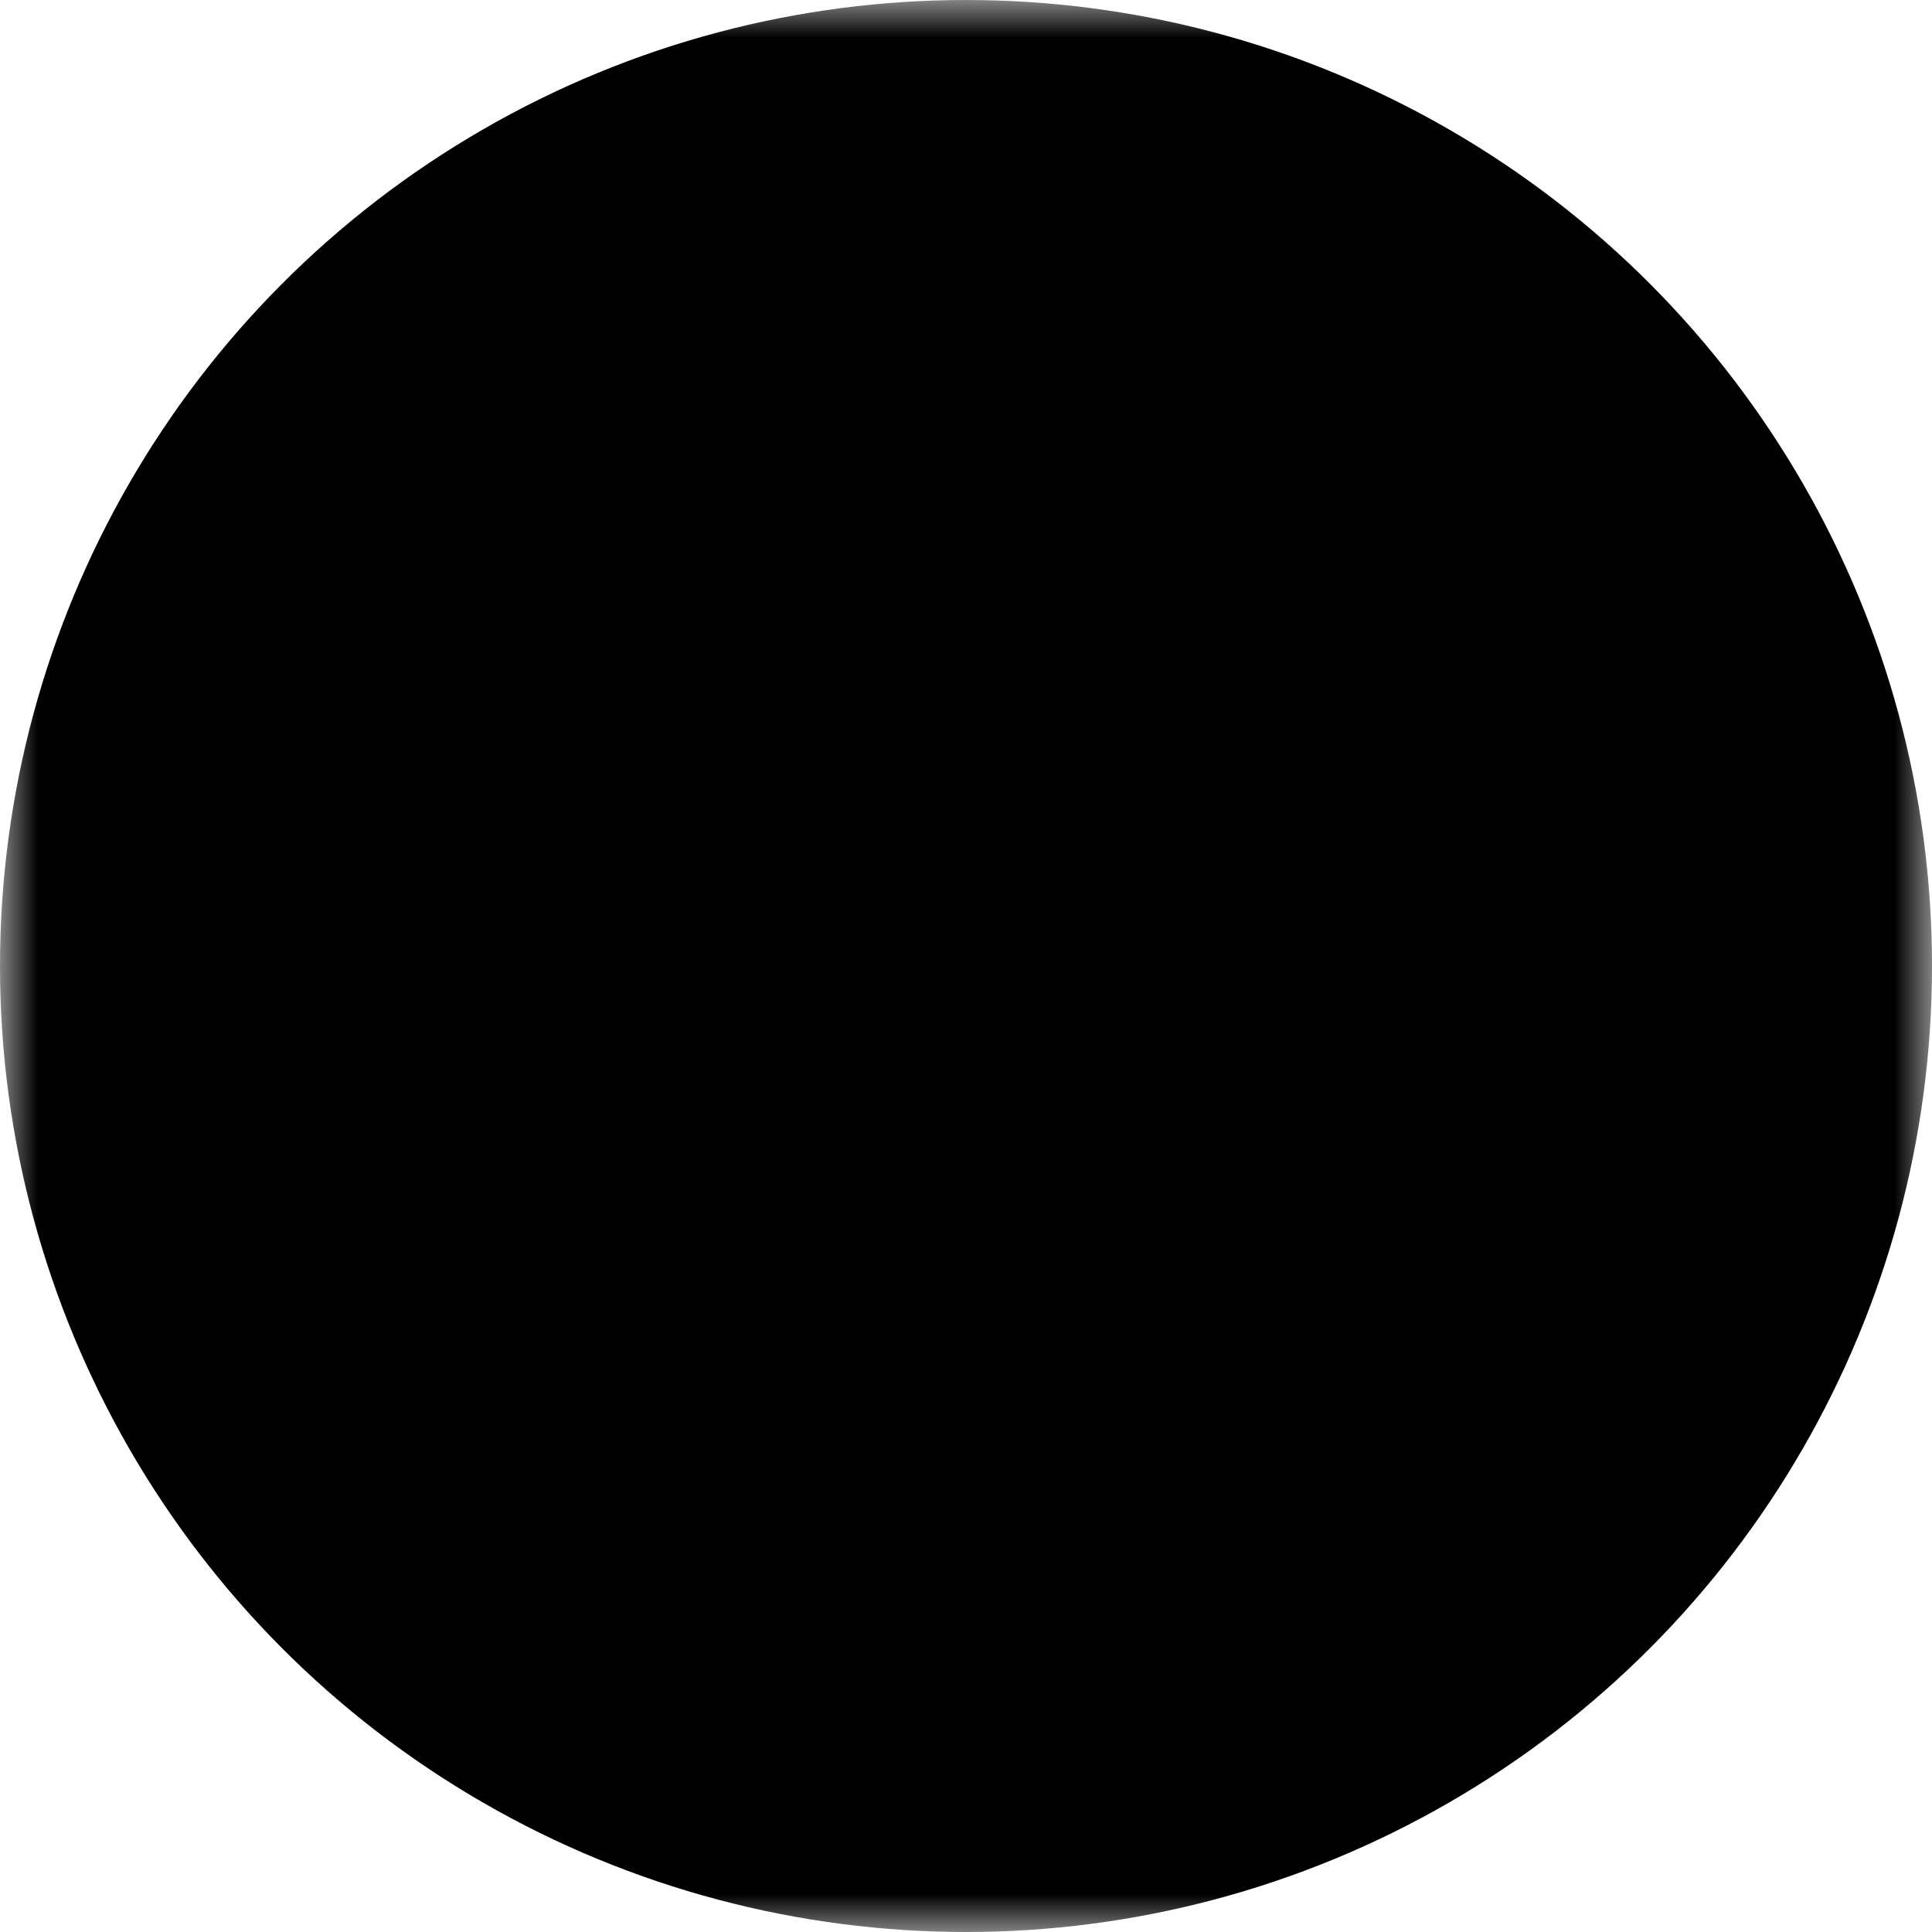
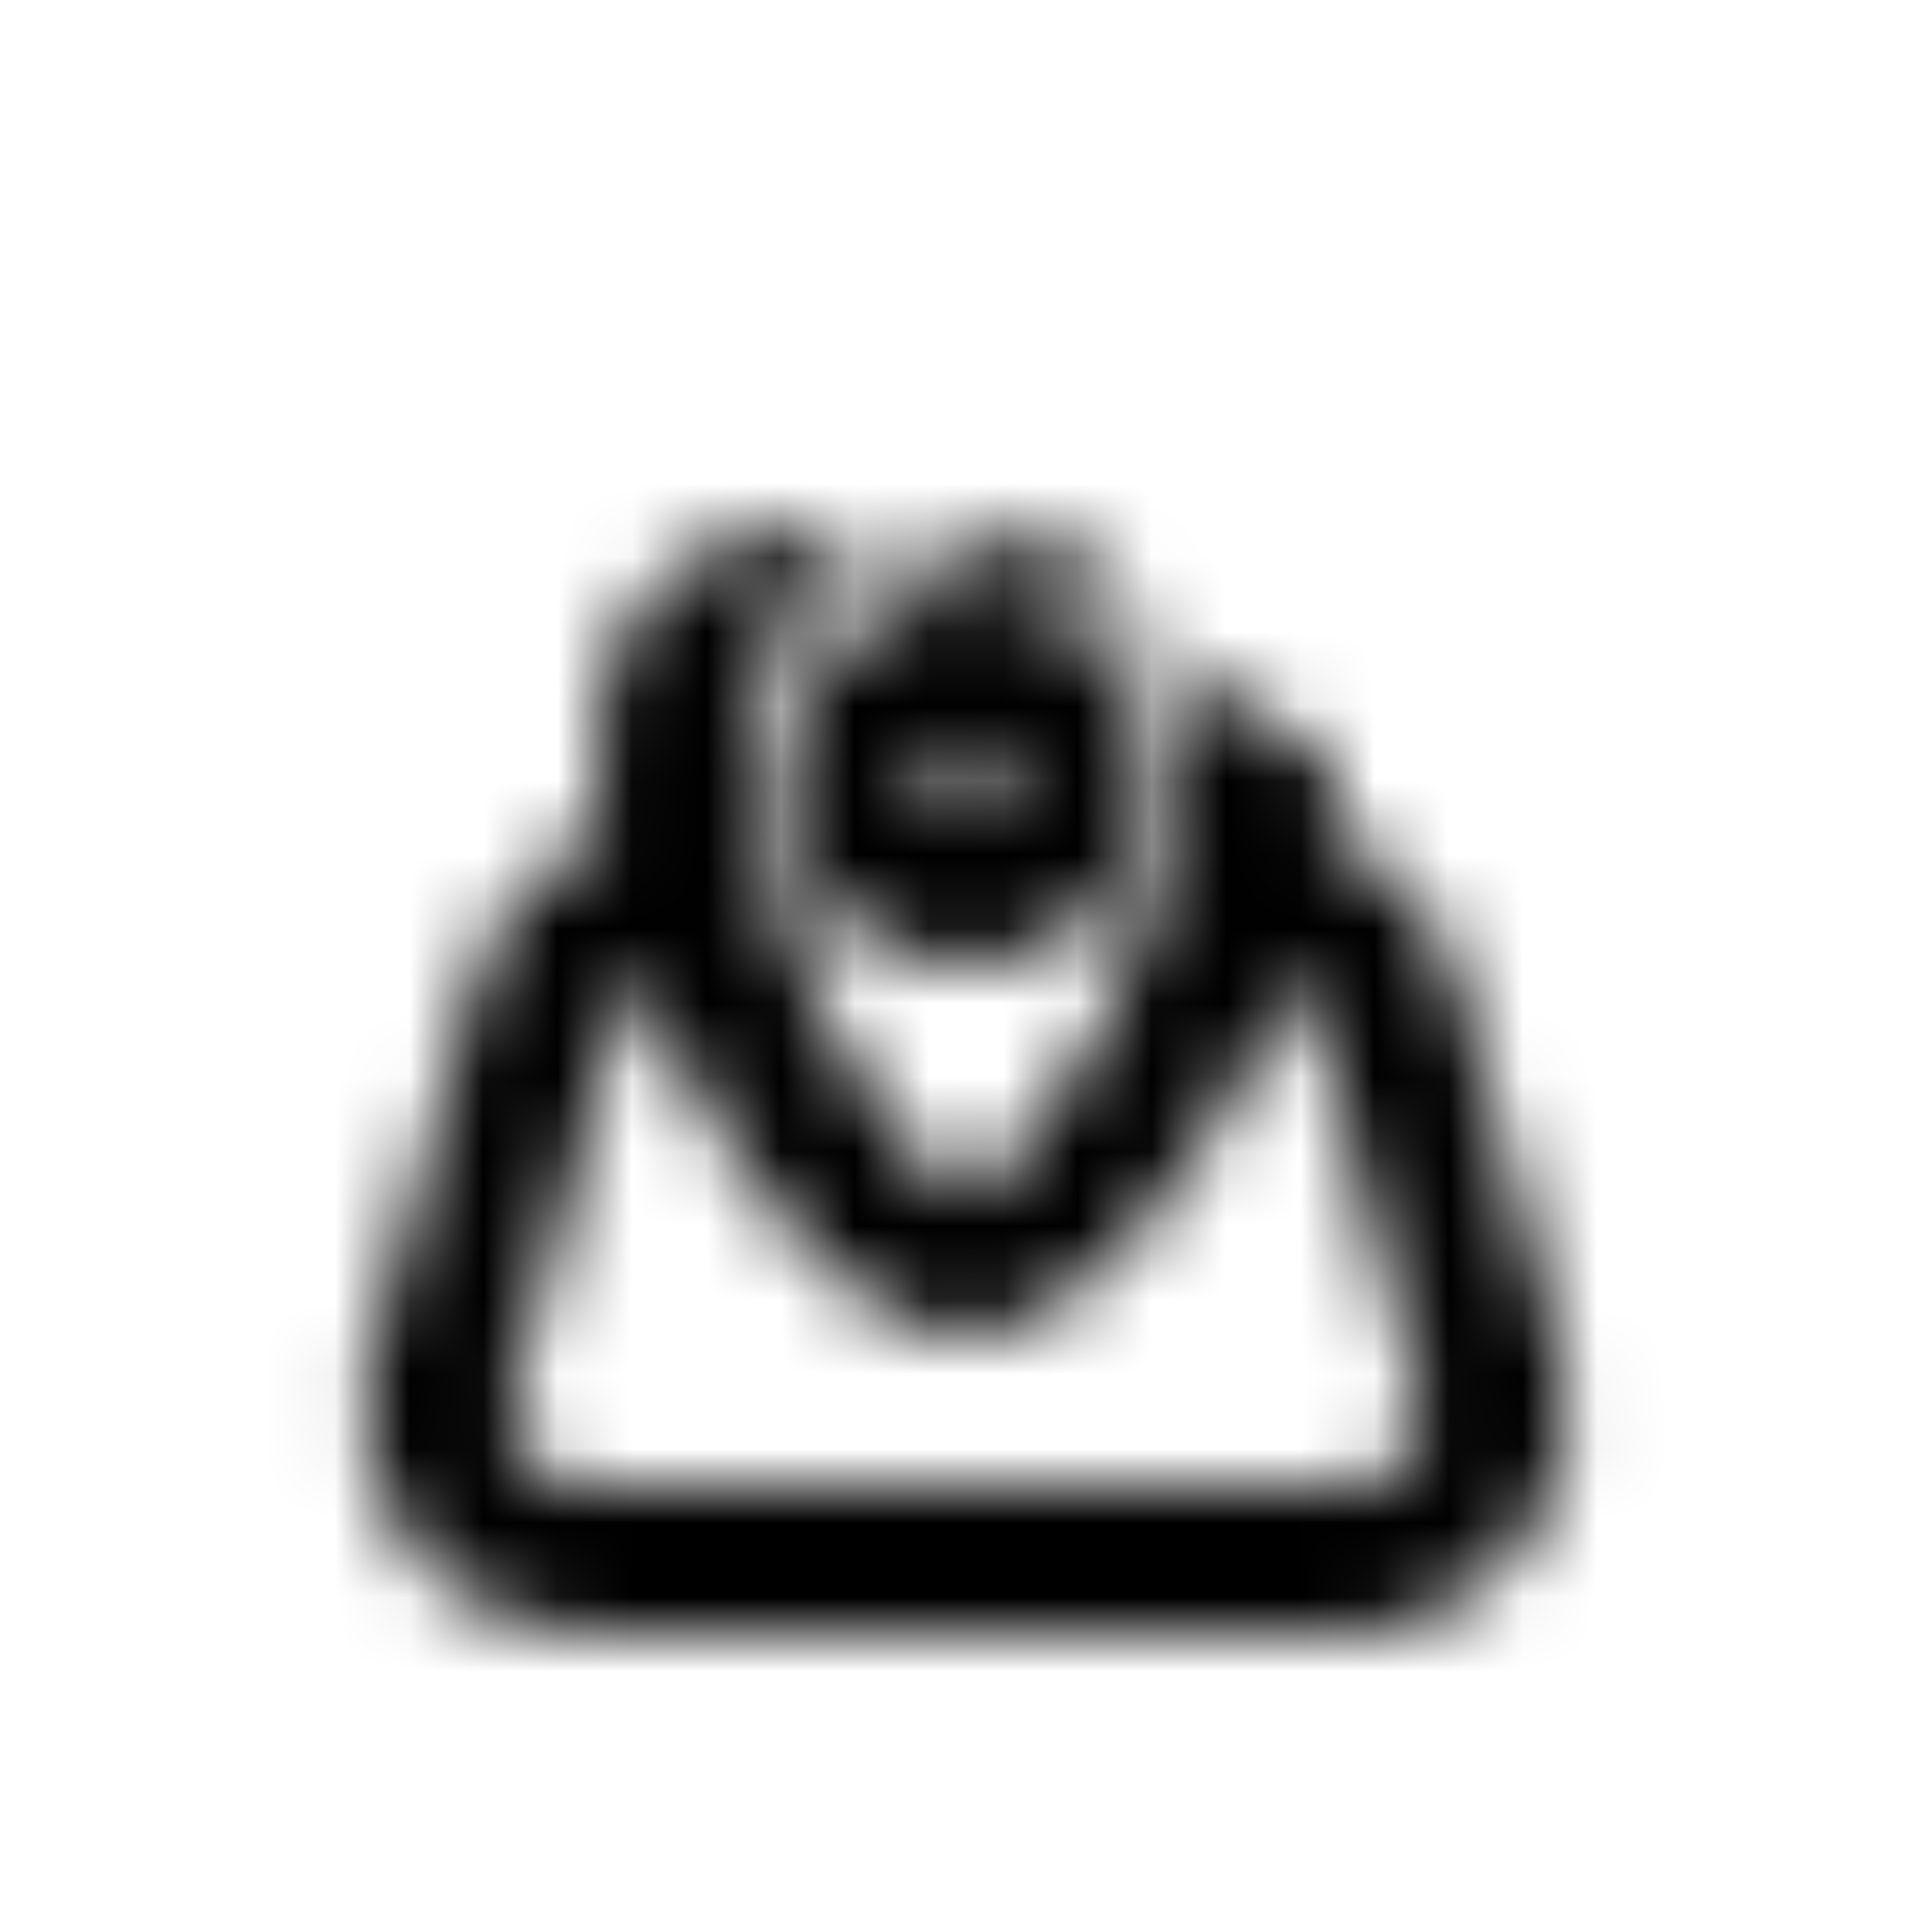
<svg xmlns="http://www.w3.org/2000/svg" width="20" height="20" viewBox="0 0 26 26" fill="none">
  <defs>
    <mask id="mask-pop-map-circle-filled">
-       <rect width="26" height="26" fill="white" />
      <g transform="translate(3, 3)">
        <path fill-rule="evenodd" clip-rule="evenodd" d="M10 10C11.381 10 12.5 8.881 12.5 7.5C12.5 6.119 11.381 5 10 5C8.619 5 7.5 6.119 7.5 7.5C7.5 8.881 8.619 10 10 10ZM10 7C10.276 7 10.5 7.224 10.5 7.5C10.5 7.776 10.276 8 10 8C9.724 8 9.5 7.776 9.5 7.5C9.5 7.224 9.724 7 10 7Z" fill="black" />
-         <path fill-rule="evenodd" clip-rule="evenodd" d="M5 7.286C5 10.199 7.805 15 10 15C12.195 15 15 10.199 15 7.286C15 4.381 12.777 2 10 2C7.223 2 5 4.381 5 7.286ZM13 7.286C13 9.24 10.803 13 10 13C9.197 13 7 9.24 7 7.286C7 5.456 8.359 4 10 4C11.641 4 13 5.456 13 7.286Z" fill="black" />
+         <path fill-rule="evenodd" clip-rule="evenodd" d="M5 7.286C5 10.199 7.805 15 10 15C12.195 15 15 10.199 15 7.286C7.223 2 5 4.381 5 7.286ZM13 7.286C13 9.24 10.803 13 10 13C9.197 13 7 9.24 7 7.286C7 5.456 8.359 4 10 4C11.641 4 13 5.456 13 7.286Z" fill="black" />
        <path d="M13.73 10C13.178 10 12.73 9.552 12.73 9C12.73 8.448 13.178 8 13.73 8C15.078 8 16.26 8.899 16.62 10.197L18.009 15.197C18.453 16.794 17.518 18.447 15.922 18.891C15.66 18.963 15.39 19 15.119 19H4.881C3.224 19 1.881 17.657 1.881 16C1.881 15.729 1.918 15.459 1.991 15.197L3.38 10.197C3.74 8.899 4.923 8 6.27 8C6.822 8 7.27 8.448 7.27 9C7.27 9.552 6.822 10 6.27 10C5.821 10 5.427 10.3 5.307 10.732L3.918 15.732C3.894 15.819 3.881 15.909 3.881 16C3.881 16.552 4.329 17 4.881 17H15.119C15.209 17 15.299 16.988 15.386 16.963C15.918 16.816 16.23 16.265 16.082 15.732L14.693 10.732C14.573 10.3 14.179 10 13.73 10Z" fill="black" />
      </g>
    </mask>
  </defs>
  <circle r="13" cx="13" cy="13" mask="url(#mask-pop-map-circle-filled)" fill="currentColor" />
</svg>